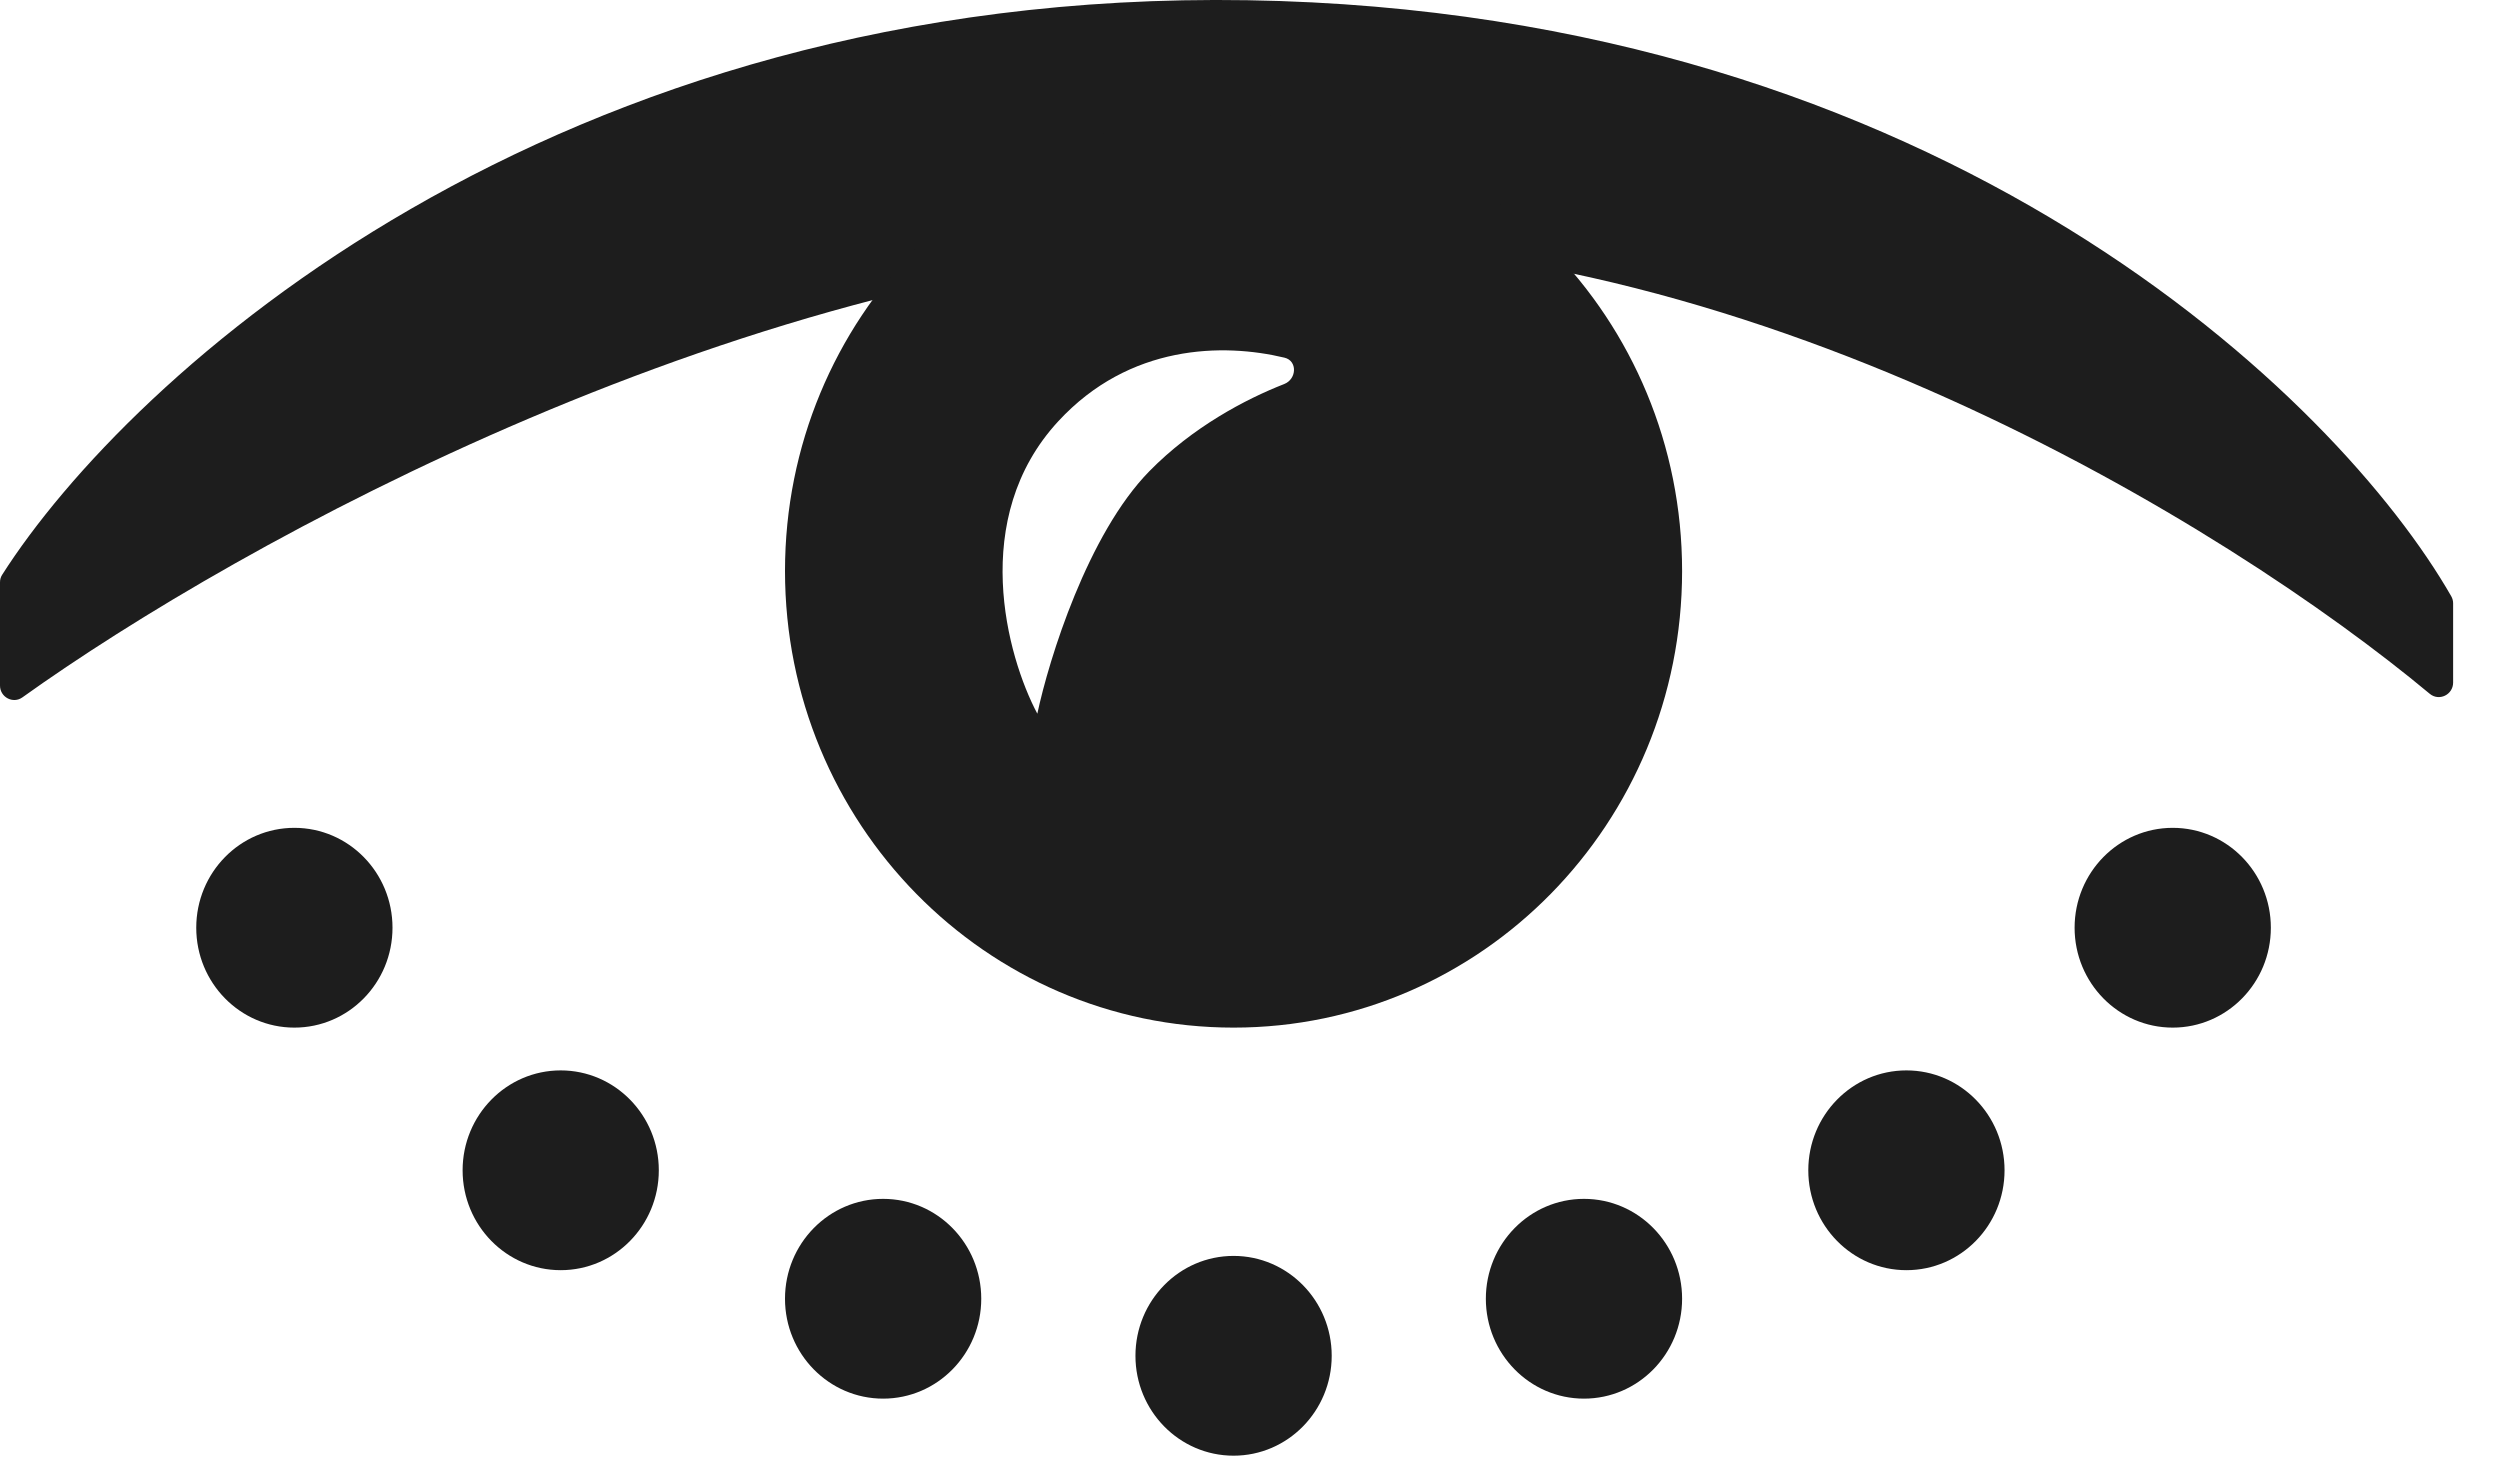
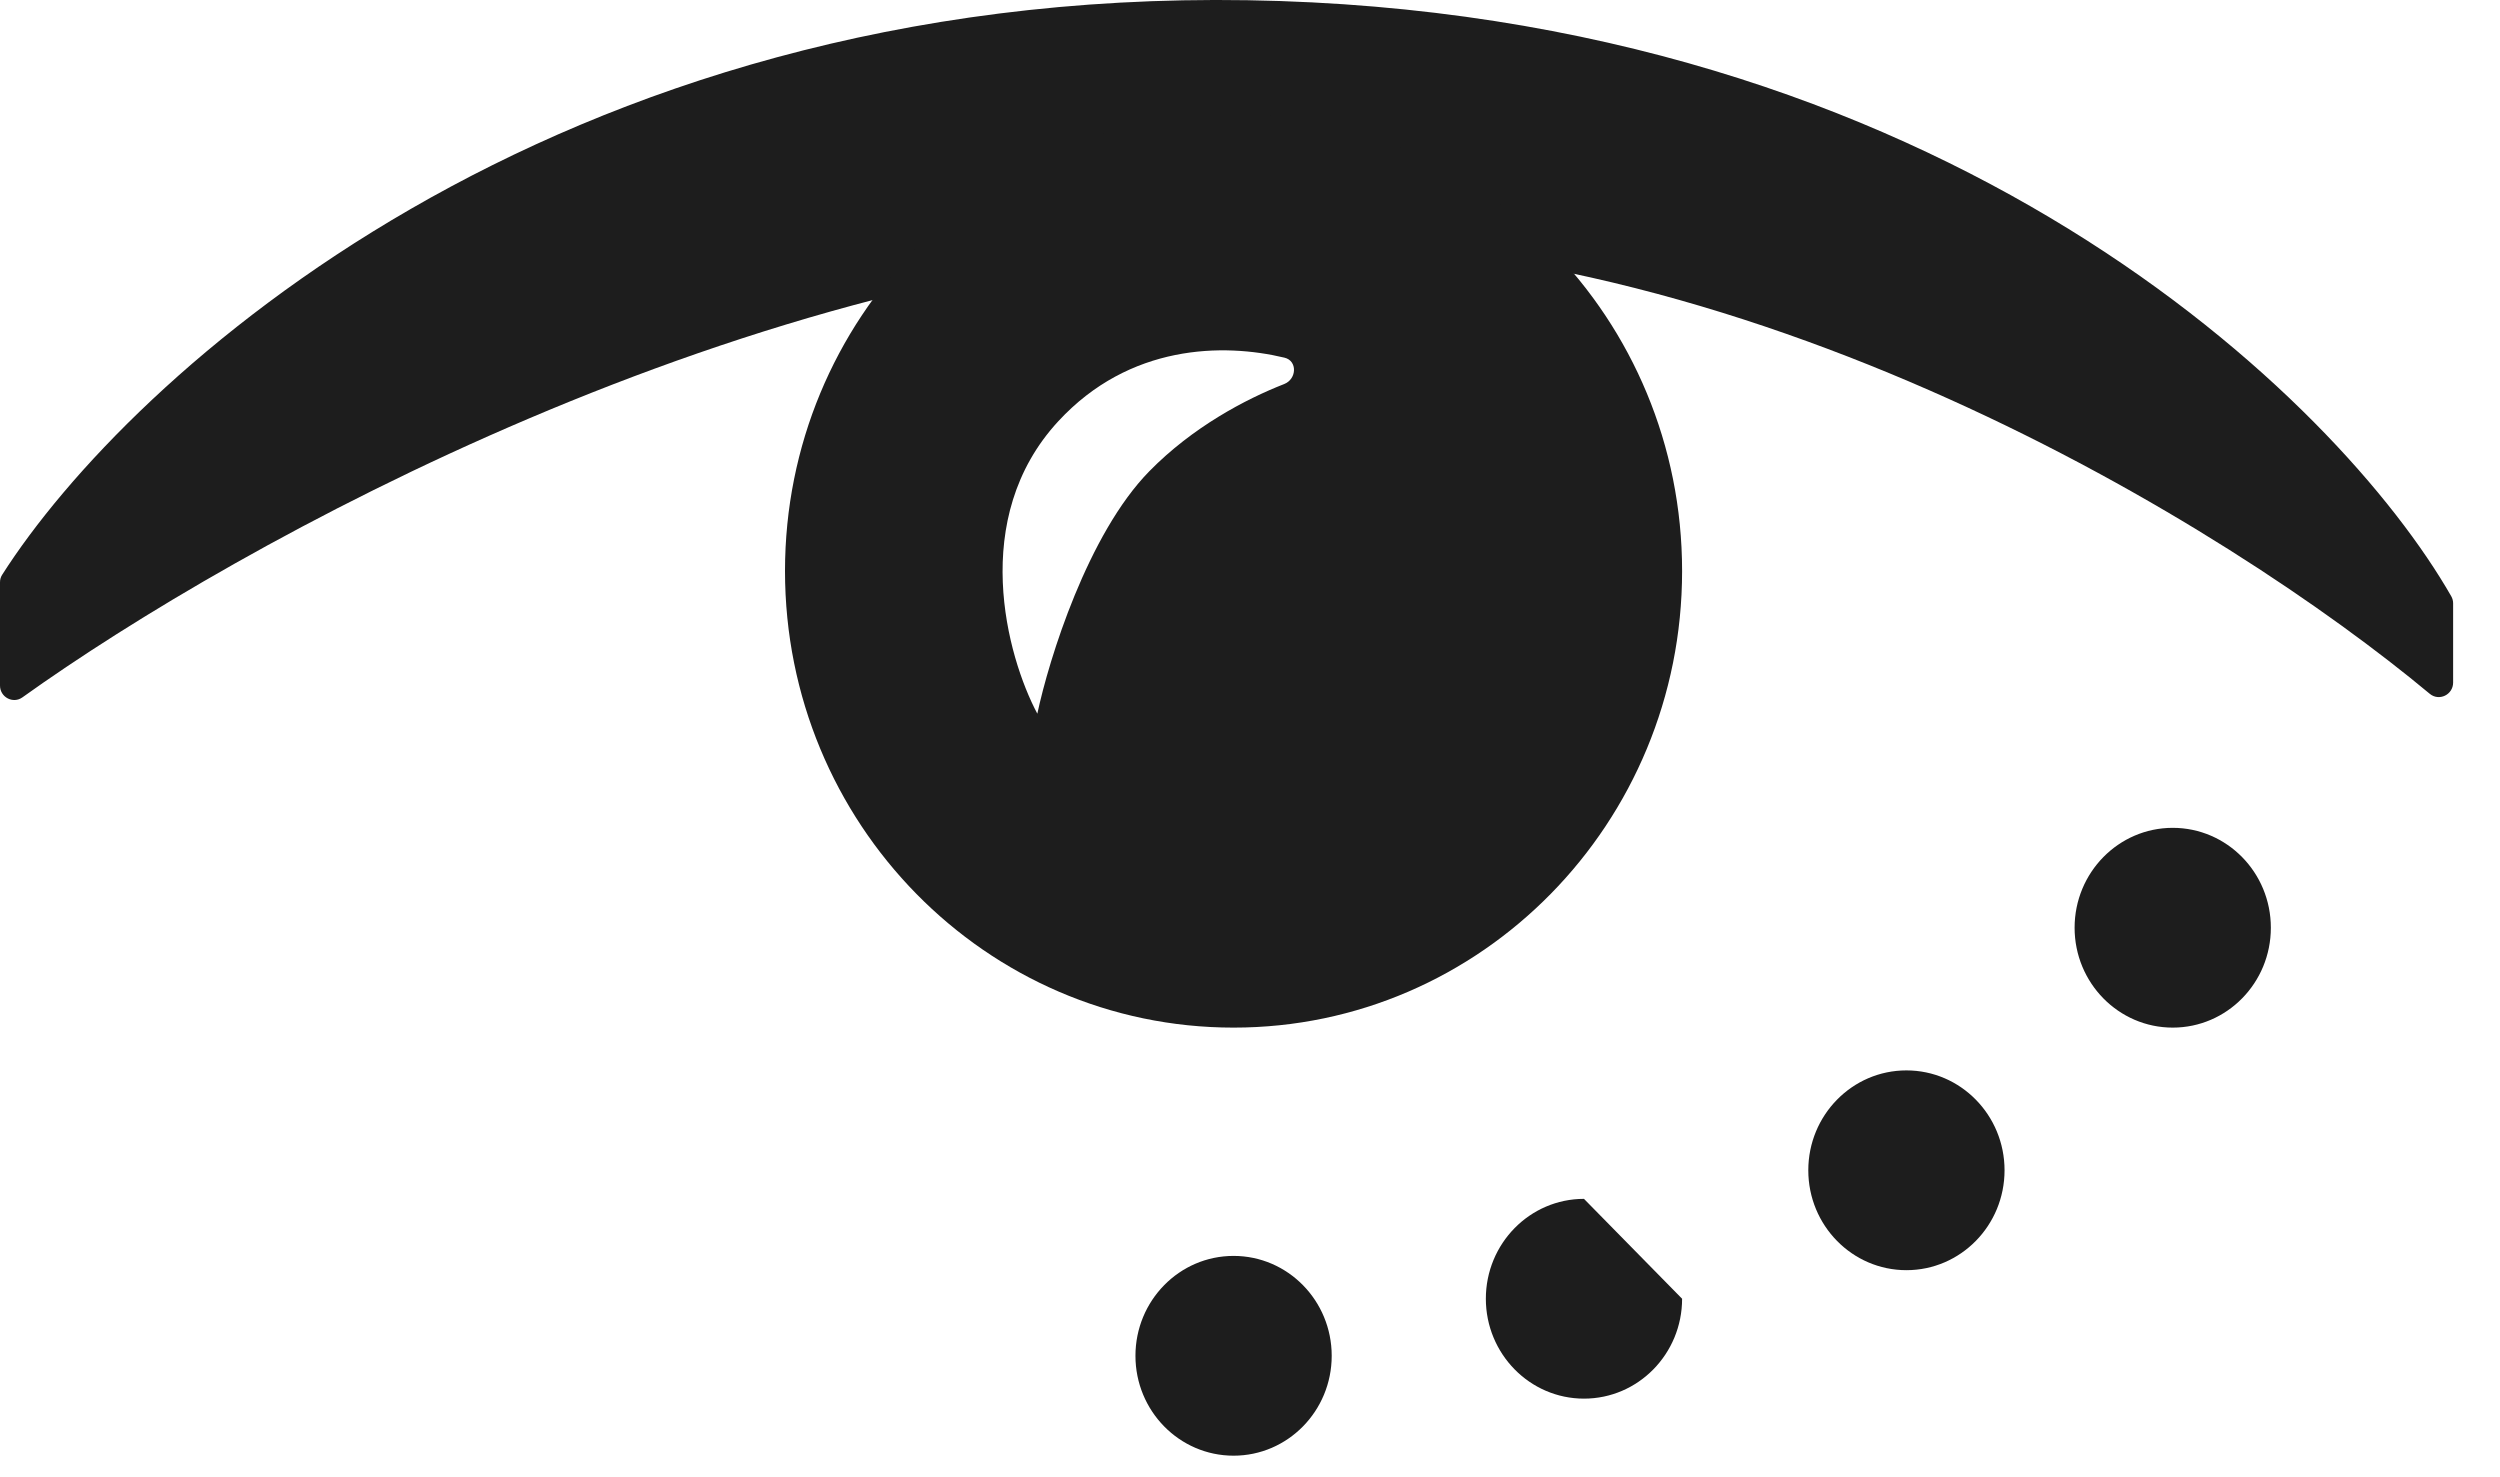
<svg xmlns="http://www.w3.org/2000/svg" width="44" height="26" viewBox="0 0 44 26" fill="none">
-   <path d="M6.908 16.328C6.908 17.299 6.135 18.086 5.181 18.086C4.227 18.086 3.454 17.299 3.454 16.328C3.454 15.357 4.227 14.57 5.181 14.57C6.135 14.57 6.908 15.357 6.908 16.328Z" fill="#1D1D1D" />
-   <path d="M11.595 20.597C11.595 21.568 10.822 22.355 9.868 22.355C8.915 22.355 8.142 21.568 8.142 20.597C8.142 19.627 8.915 18.839 9.868 18.839C10.822 18.839 11.595 19.627 11.595 20.597Z" fill="#1D1D1D" />
-   <path d="M17.27 22.858C17.27 23.828 16.497 24.616 15.543 24.616C14.589 24.616 13.816 23.828 13.816 22.858C13.816 21.887 14.589 21.1 15.543 21.1C16.497 21.1 17.27 21.887 17.27 22.858Z" fill="#1D1D1D" />
  <path d="M23.438 23.862C23.438 24.833 22.664 25.62 21.711 25.62C20.757 25.62 19.984 24.833 19.984 23.862C19.984 22.891 20.757 22.104 21.711 22.104C22.664 22.104 23.438 22.891 23.438 23.862Z" fill="#1D1D1D" />
-   <path d="M29.605 22.858C29.605 23.828 28.832 24.616 27.878 24.616C26.925 24.616 26.151 23.828 26.151 22.858C26.151 21.887 26.925 21.1 27.878 21.1C28.832 21.1 29.605 21.887 29.605 22.858Z" fill="#1D1D1D" />
+   <path d="M29.605 22.858C29.605 23.828 28.832 24.616 27.878 24.616C26.925 24.616 26.151 23.828 26.151 22.858C26.151 21.887 26.925 21.1 27.878 21.1Z" fill="#1D1D1D" />
  <path d="M35.28 20.597C35.28 21.568 34.507 22.355 33.553 22.355C32.599 22.355 31.826 21.568 31.826 20.597C31.826 19.627 32.599 18.839 33.553 18.839C34.507 18.839 35.28 19.627 35.28 20.597Z" fill="#1D1D1D" />
  <path d="M39.967 16.328C39.967 17.299 39.194 18.086 38.24 18.086C37.287 18.086 36.513 17.299 36.513 16.328C36.513 15.357 37.287 14.57 38.24 14.57C39.194 14.57 39.967 15.357 39.967 16.328Z" fill="#1D1D1D" />
  <path d="M0.038 10.116C0.012 10.156 0 10.201 0 10.249V12.066C0 12.271 0.229 12.392 0.394 12.274C4.192 9.555 13.197 4.564 21.957 4.274C30.682 3.984 39.194 9.237 42.764 12.211C42.928 12.347 43.175 12.228 43.175 12.013V10.619C43.175 10.575 43.164 10.534 43.143 10.496C41.167 7.045 34.226 0.204 21.957 0.004C9.692 -0.195 2.264 6.623 0.038 10.116Z" fill="#1D1D1D" />
  <path fill-rule="evenodd" clip-rule="evenodd" d="M21.711 18.086C26.071 18.086 29.605 14.488 29.605 10.05C29.605 5.611 26.071 2.013 21.711 2.013C17.351 2.013 13.816 5.611 13.816 10.05C13.816 14.488 17.351 18.086 21.711 18.086ZM20.23 8.292C19.145 9.397 18.462 11.598 18.257 12.561C17.722 11.556 17.048 9.12 18.627 7.413C19.88 6.057 21.528 6.036 22.607 6.295C22.838 6.35 22.824 6.672 22.602 6.759C21.917 7.027 20.991 7.517 20.23 8.292Z" fill="#1D1D1D" />
</svg>